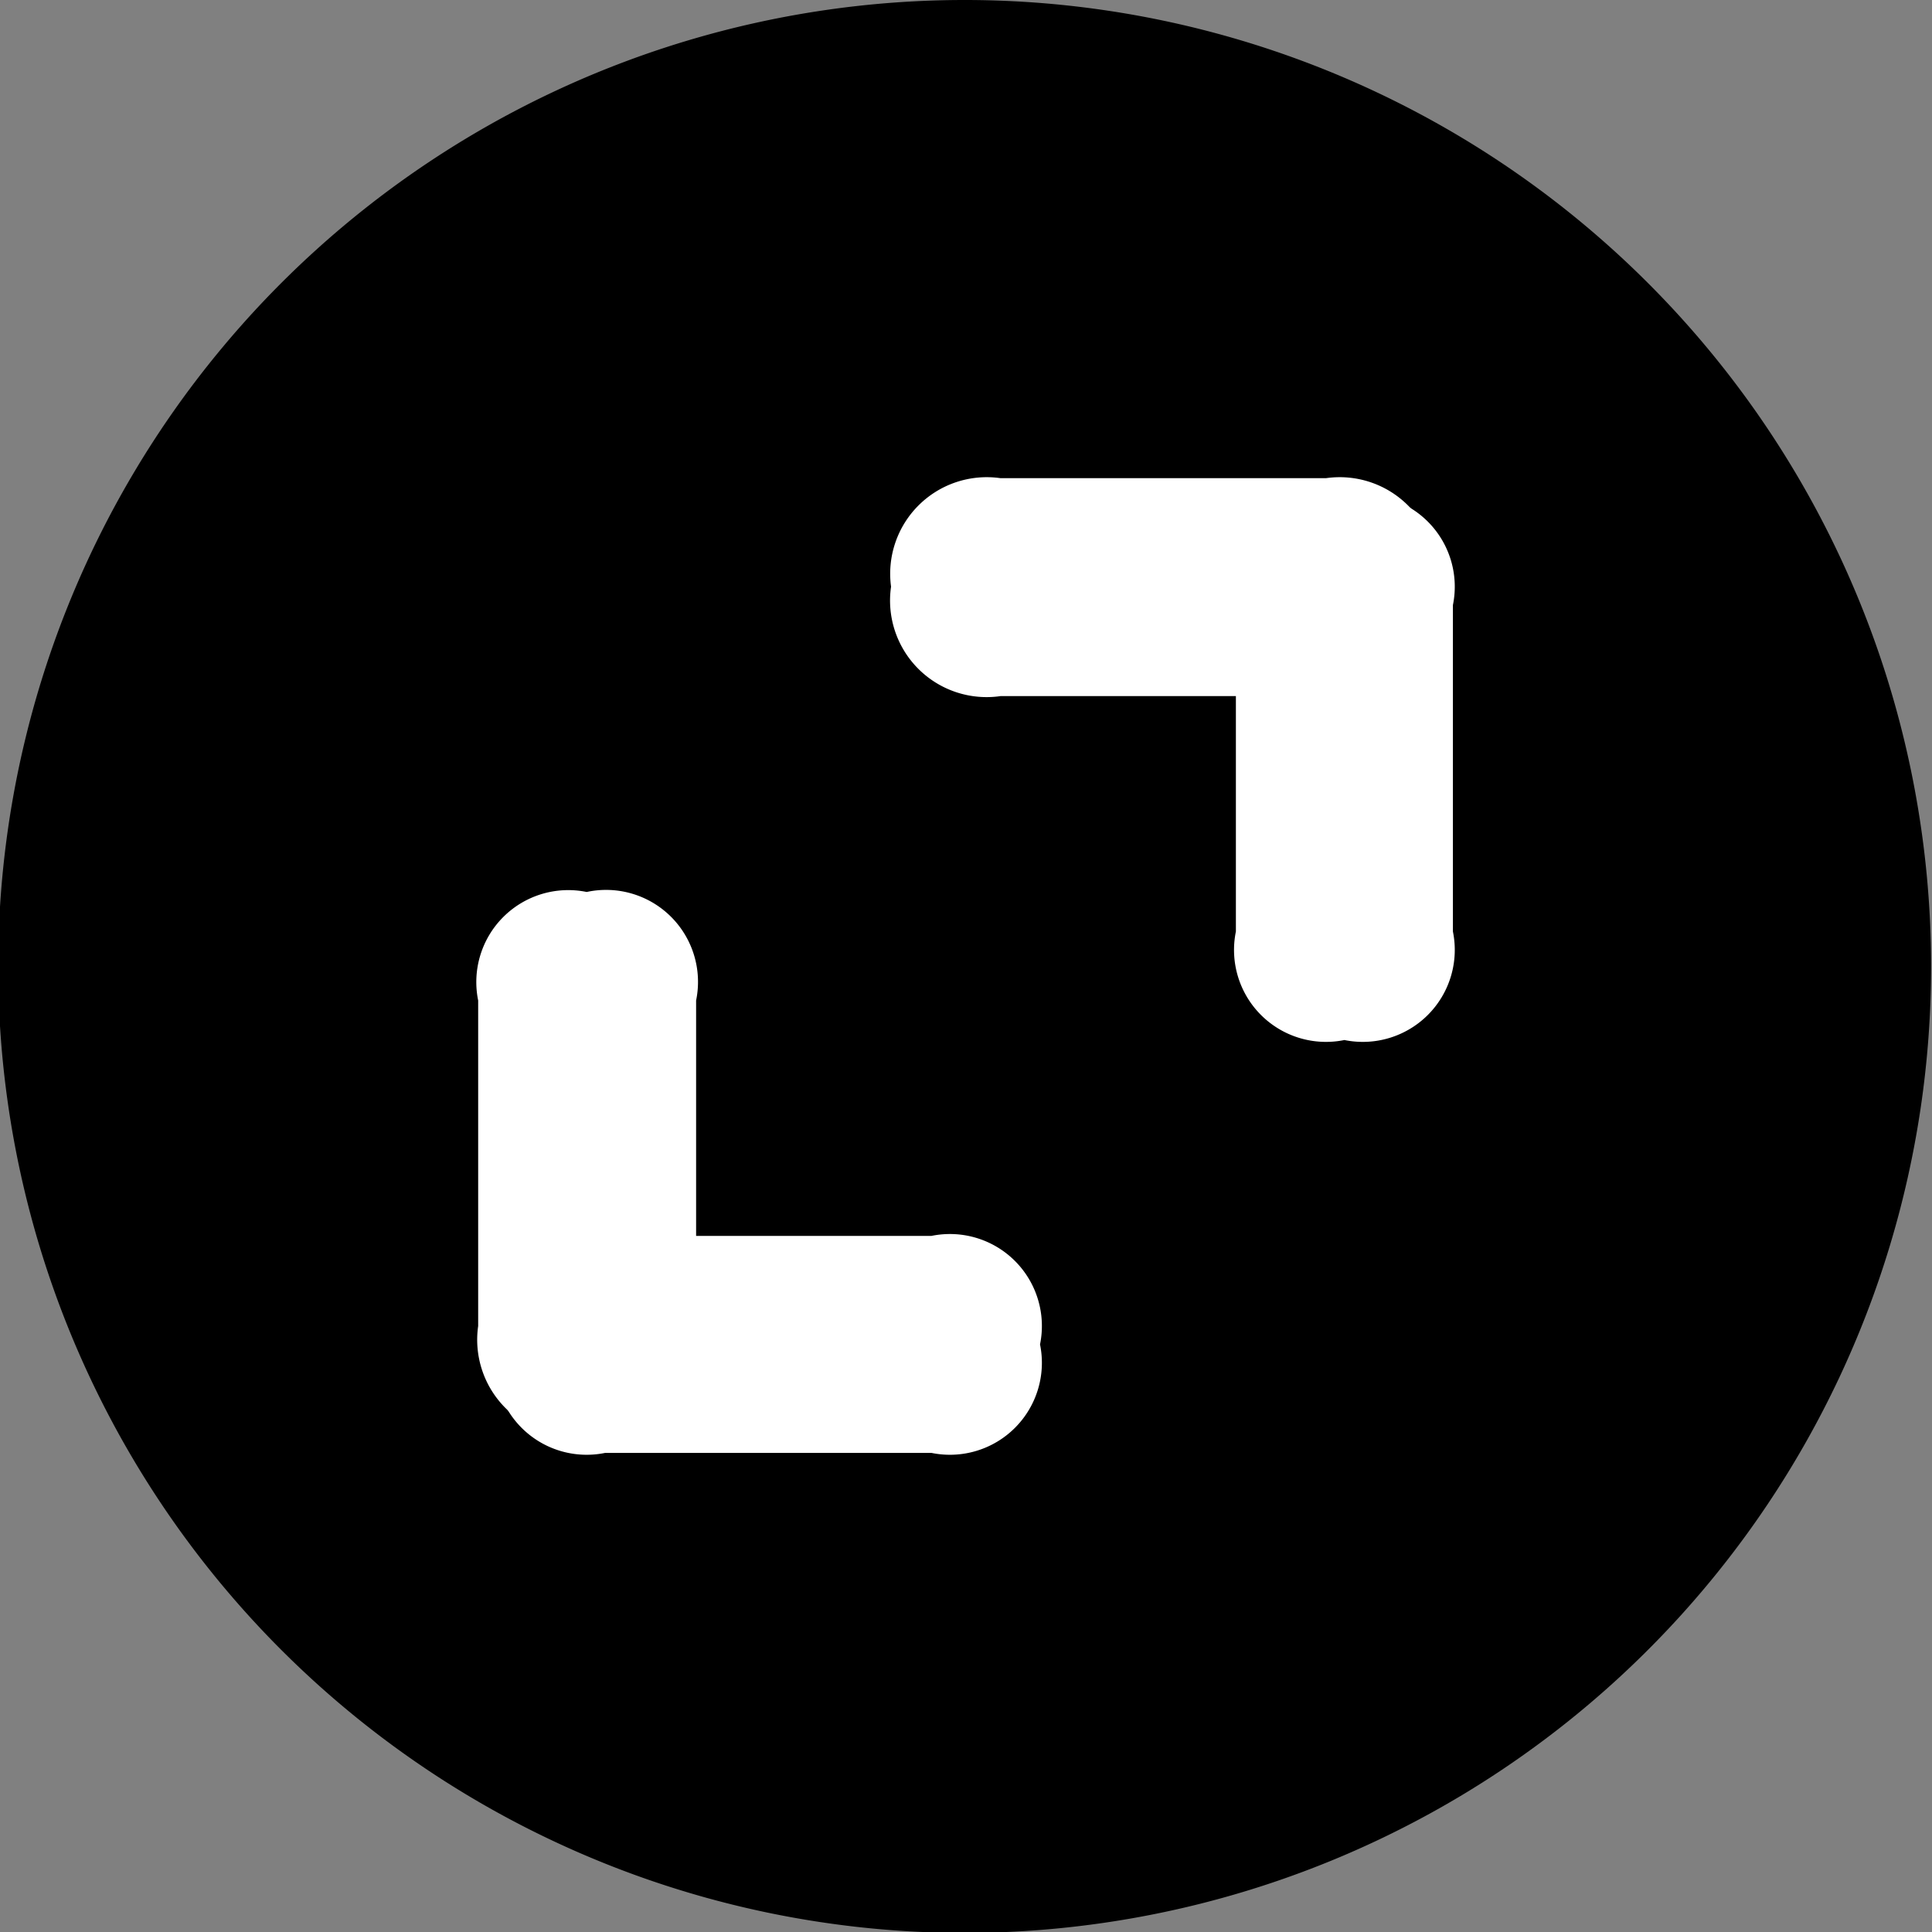
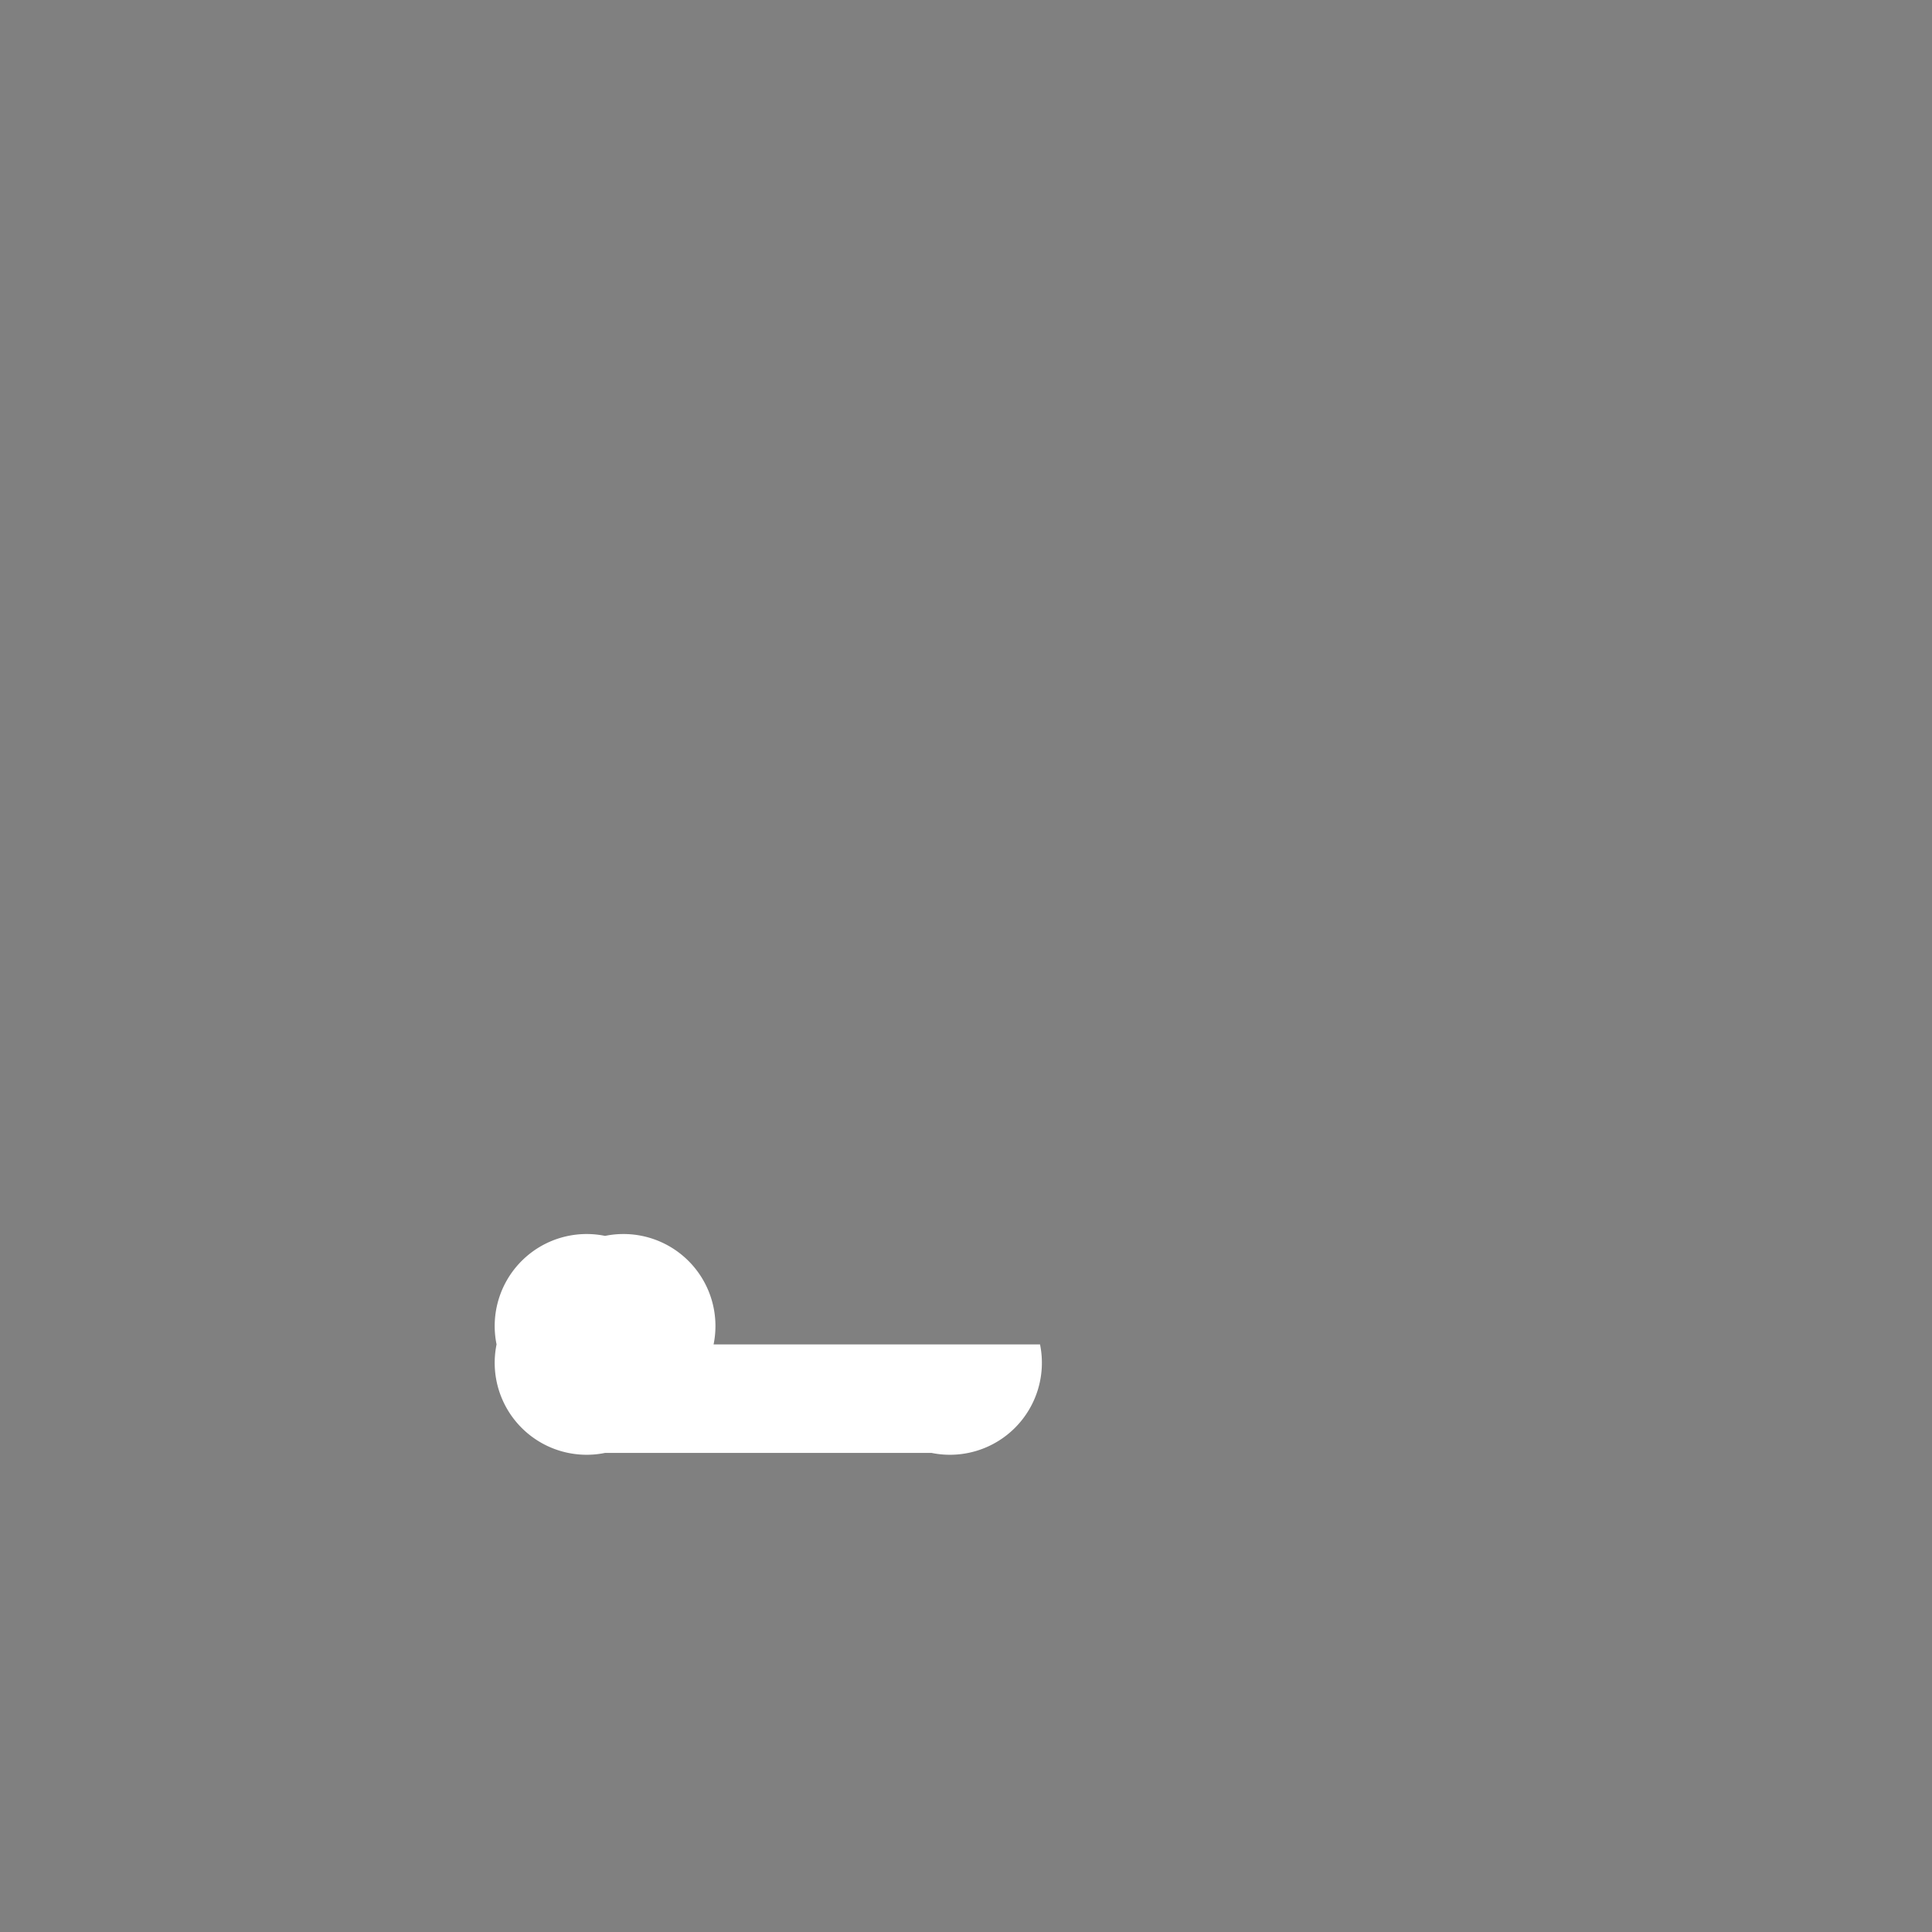
<svg xmlns="http://www.w3.org/2000/svg" viewBox="0 0 21.01 21.01">
  <rect x="0" y="0" width="21.01" height="21.01" fill="#808080" stroke="none" />
  <defs>
    <style>.cls-1{fill:#000;}.cls-2{fill:#fff;}</style>
  </defs>
  <g id="图层_2" data-name="图层 2">
    <g id="图层_1-2" data-name="图层 1">
      <g id="feeding-friendly-size">
-         <path class="cls-1" d="M21,10.5A10.51,10.51,0,1,1,10.5,0,10.51,10.51,0,0,1,21,10.5" />
-         <path class="cls-2" d="M6.38,9.7a1,1,0,0,1,1.19,1.18v3.54a1.05,1.05,0,0,1-1.19,1.19A1.05,1.05,0,0,1,5.2,14.42V10.88A1,1,0,0,1,6.38,9.7" />
-         <path class="cls-2" d="M14.62,11.31a1,1,0,0,1-1.18-1.18V6.58A1,1,0,0,1,14.62,5.4,1,1,0,0,1,15.8,6.58v3.55a1,1,0,0,1-1.18,1.18" />
-         <path class="cls-2" d="M11.31,14.62a1,1,0,0,1-1.18,1.18H6.58A1,1,0,0,1,5.4,14.62a1,1,0,0,1,1.18-1.18h3.55a1,1,0,0,1,1.18,1.18" />
-         <path class="cls-2" d="M9.69,6.38A1.05,1.05,0,0,1,10.88,5.2h3.54a1.05,1.05,0,0,1,1.19,1.18,1.05,1.05,0,0,1-1.19,1.19H10.88A1.05,1.05,0,0,1,9.69,6.38" />
+         <path class="cls-2" d="M11.31,14.62a1,1,0,0,1-1.18,1.18H6.58A1,1,0,0,1,5.4,14.62a1,1,0,0,1,1.18-1.18a1,1,0,0,1,1.18,1.18" />
      </g>
    </g>
  </g>
</svg>